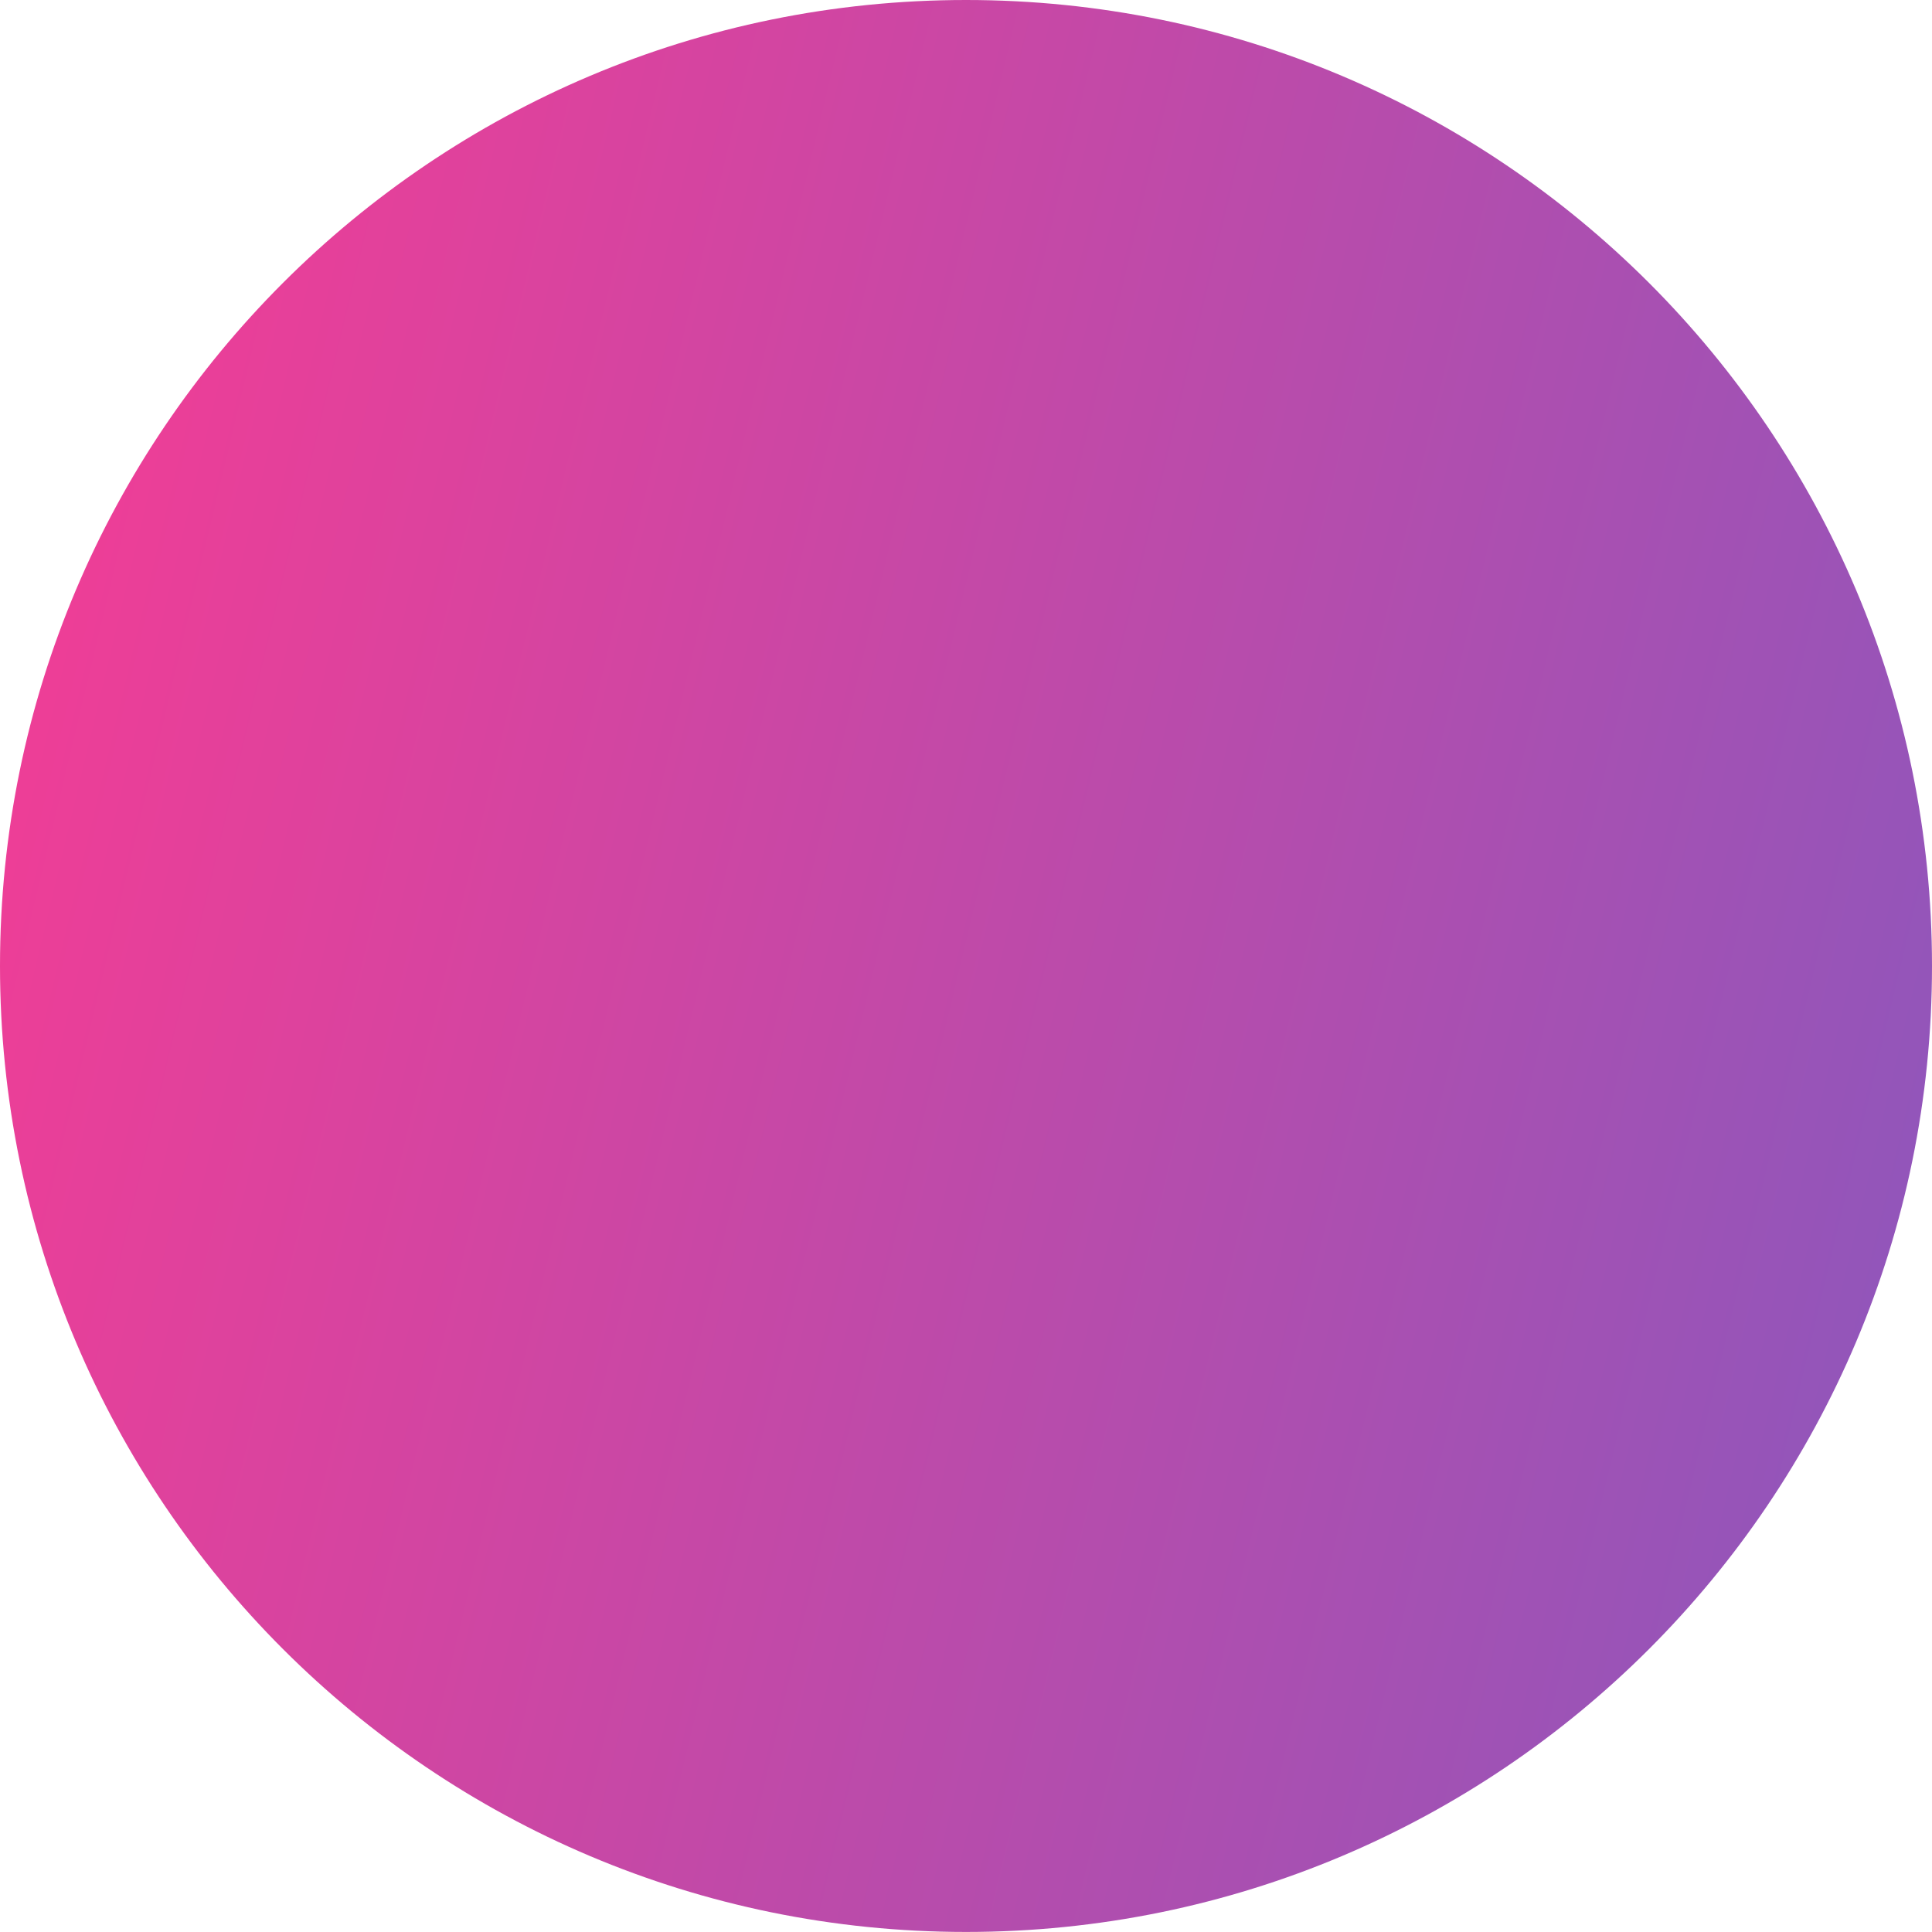
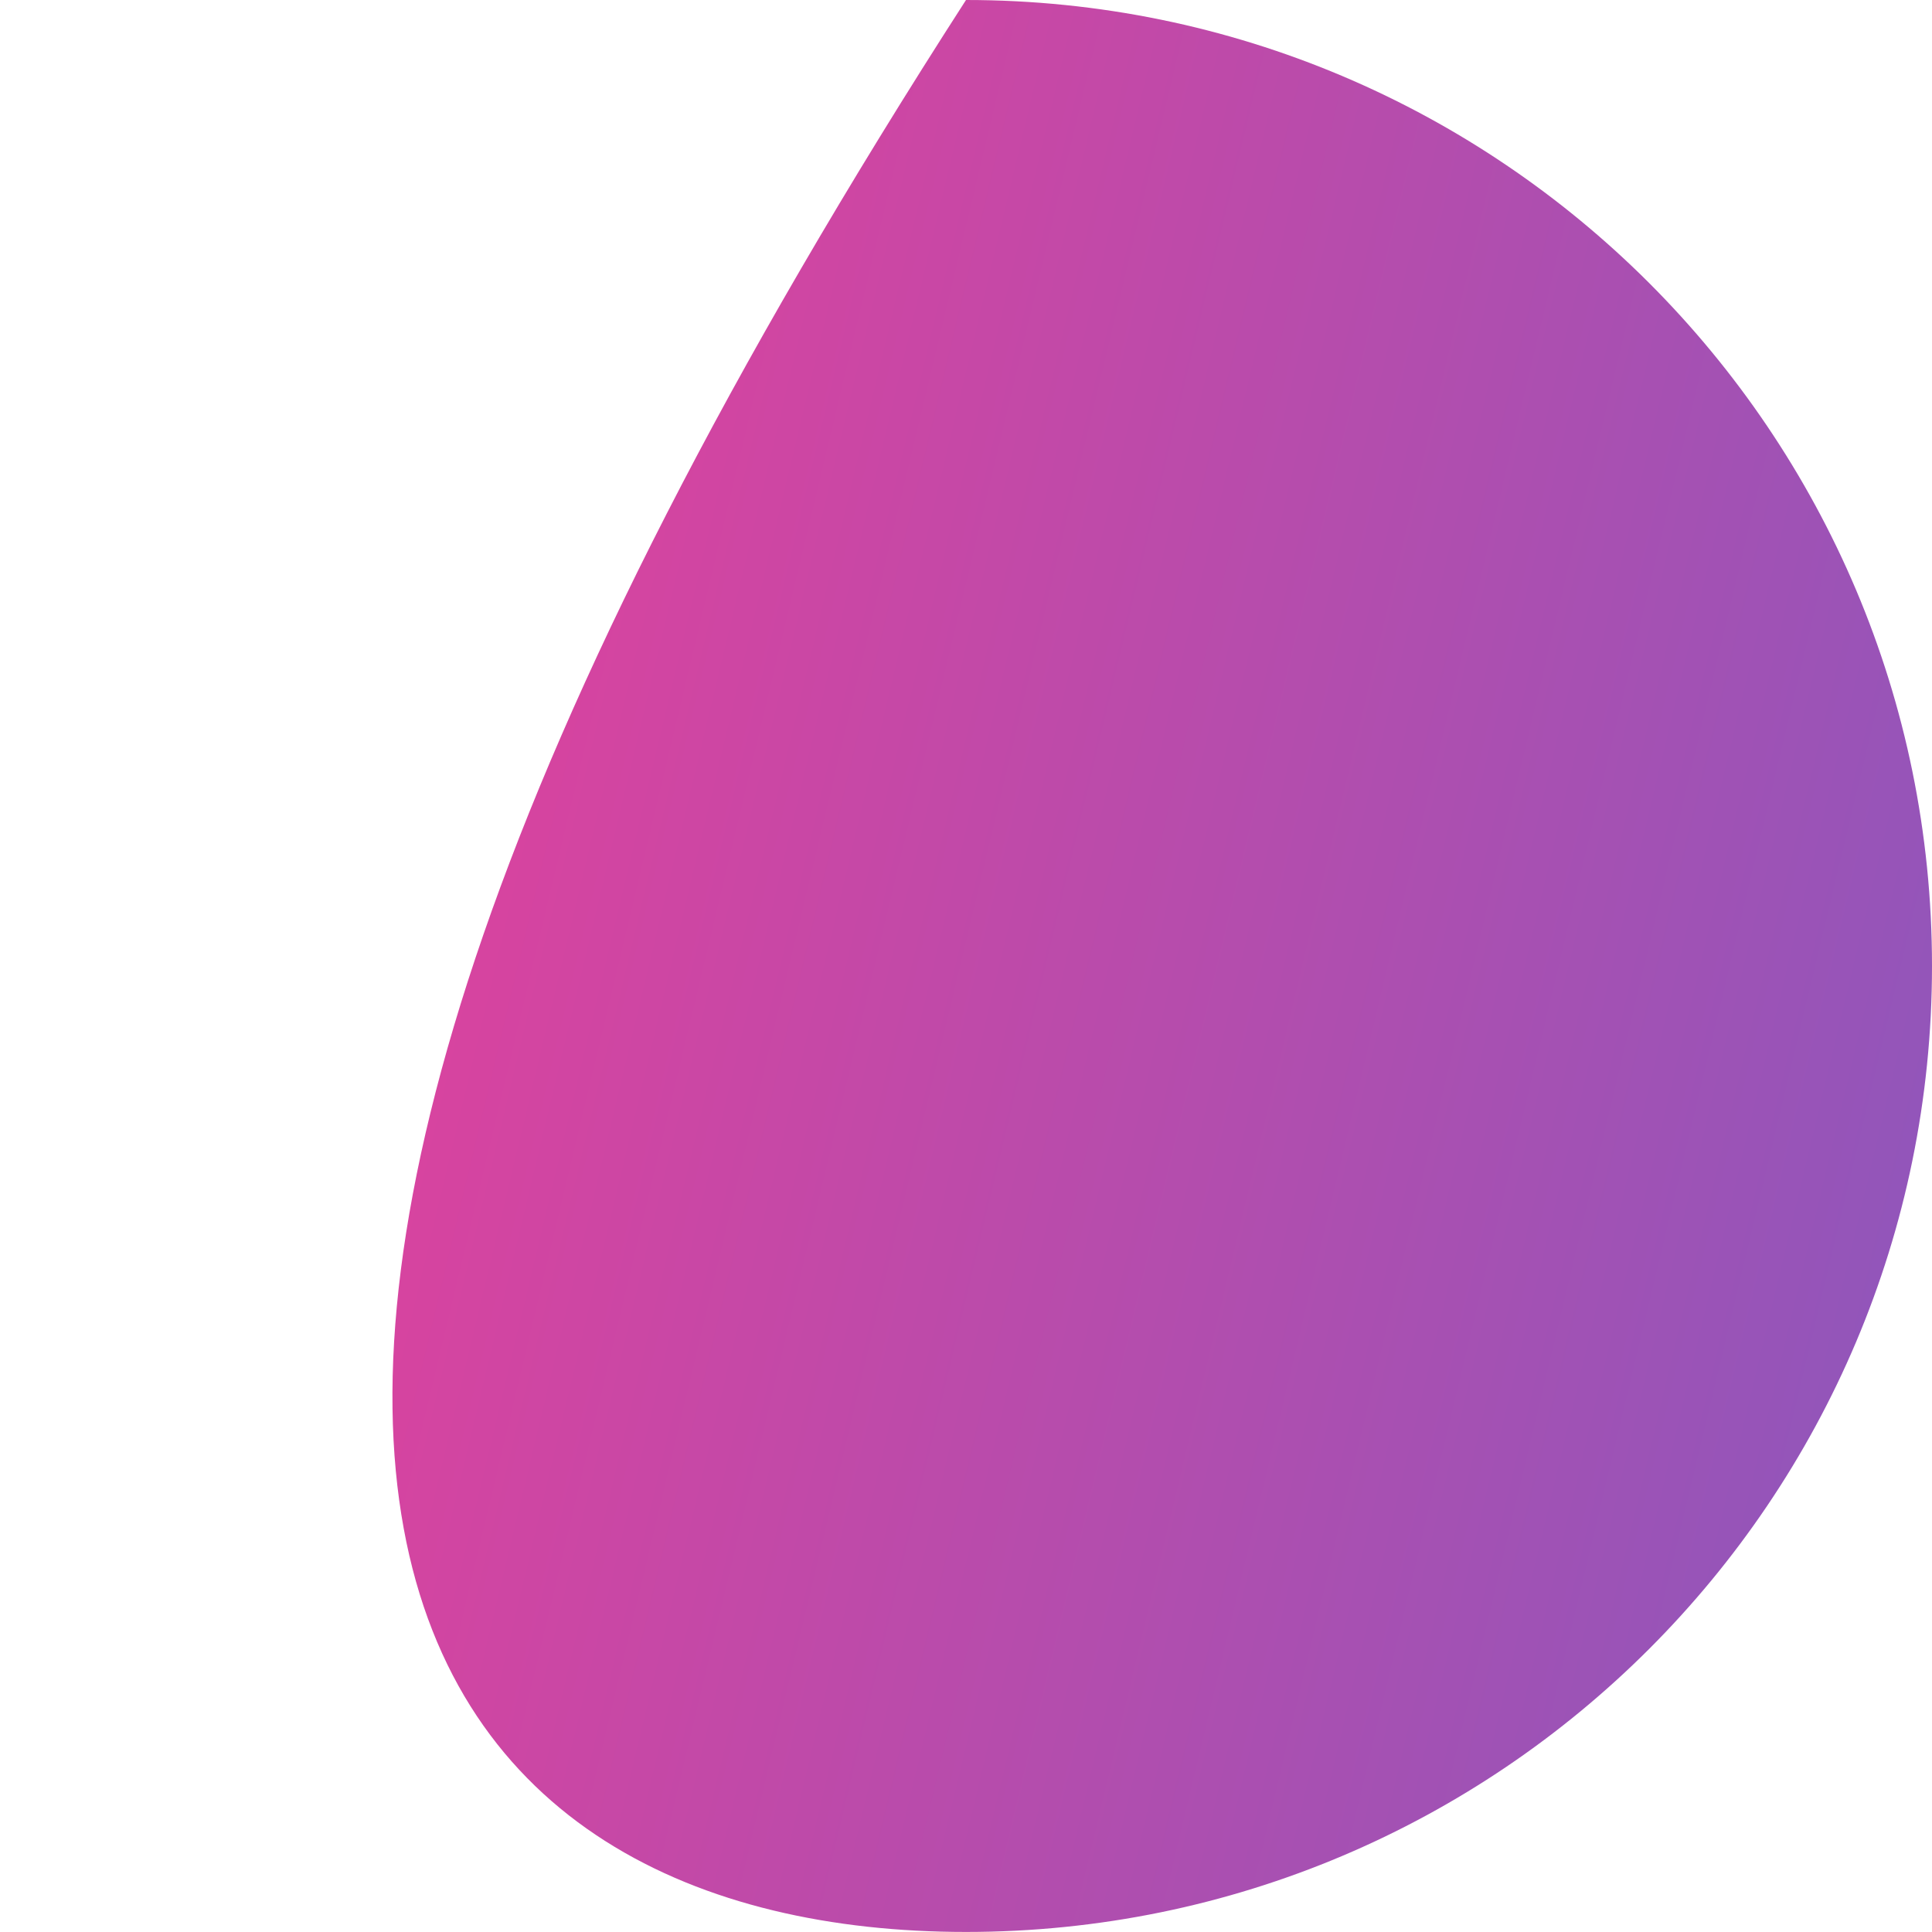
<svg xmlns="http://www.w3.org/2000/svg" width="112" height="112" viewBox="0 0 112 112" fill="none">
-   <path d="M56 111.997C86.928 111.997 112 86.926 112 55.998C112 25.071 86.928 0 56 0C25.072 0 0 25.071 0 55.998C0 86.926 25.072 111.997 56 111.997Z" fill="url(#paint0_linear_8_409)" />
+   <path d="M56 111.997C86.928 111.997 112 86.926 112 55.998C112 25.071 86.928 0 56 0C0 86.926 25.072 111.997 56 111.997Z" fill="url(#paint0_linear_8_409)" />
  <defs>
    <linearGradient id="paint0_linear_8_409" x1="3.951" y1="-7.649" x2="200.889" y2="39.429" gradientUnits="userSpaceOnUse">
      <stop stop-color="#F53C94" />
      <stop offset="1" stop-color="#5166D3" />
    </linearGradient>
  </defs>
</svg>